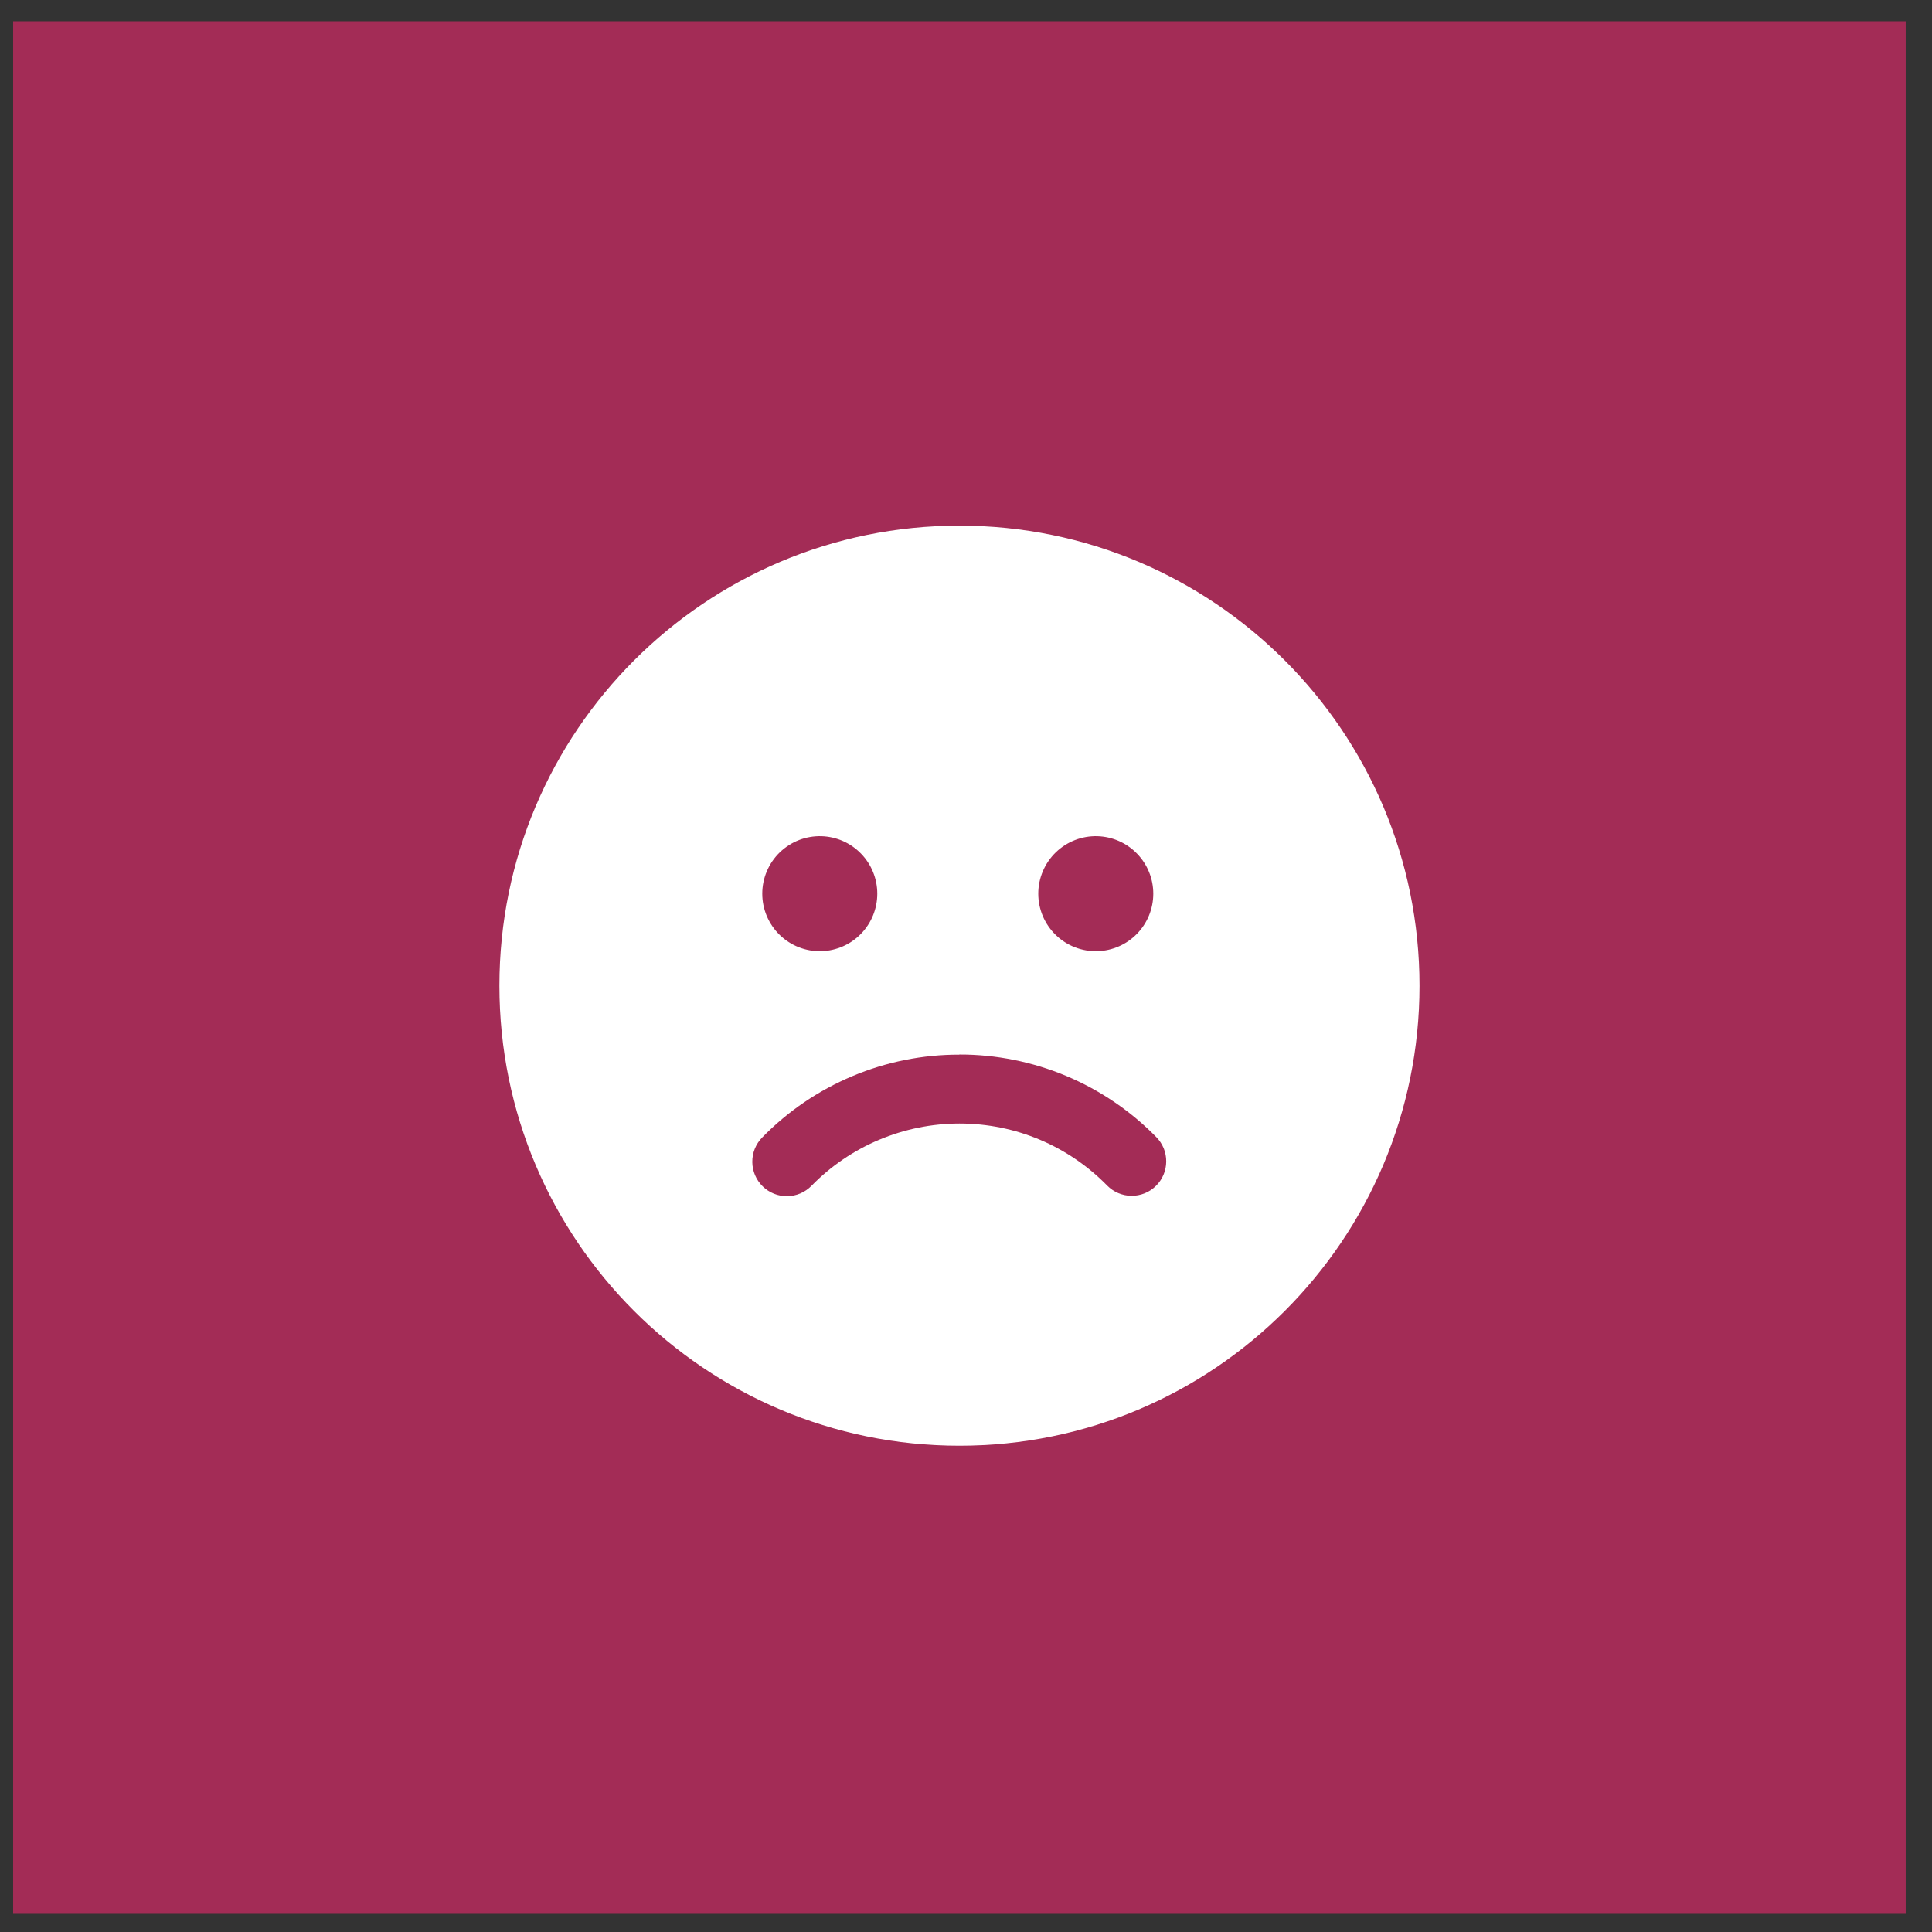
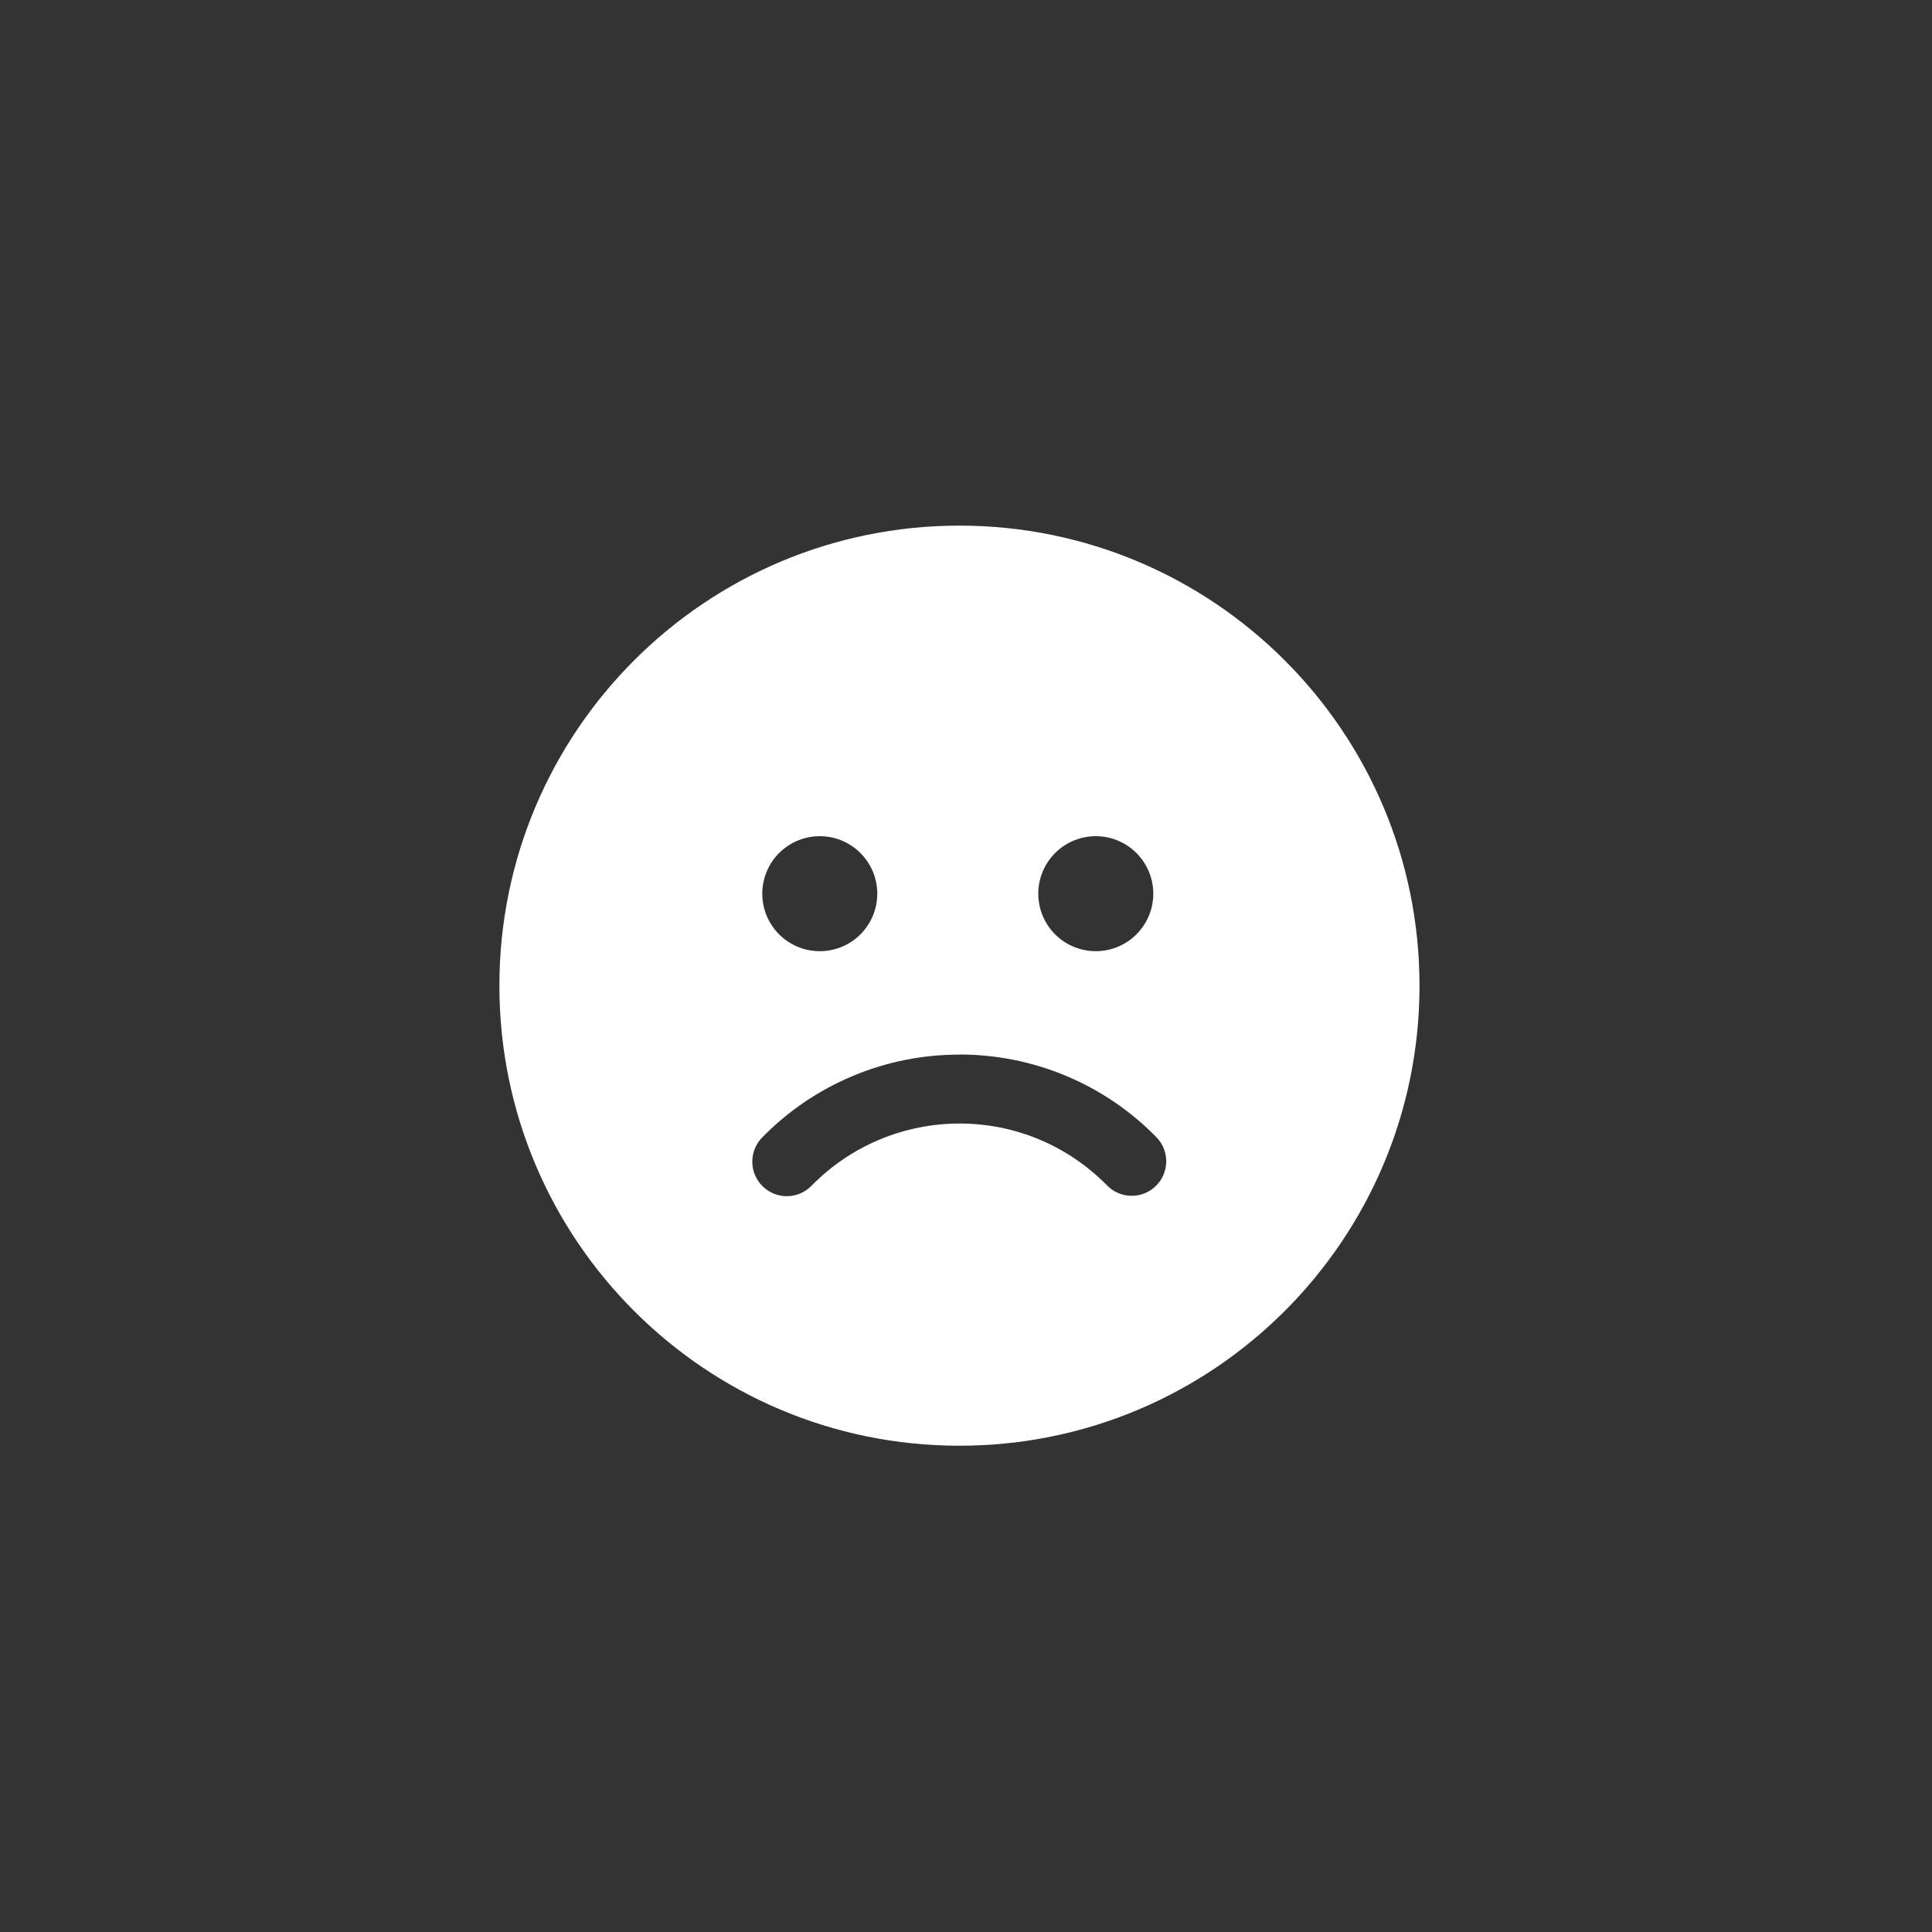
<svg xmlns="http://www.w3.org/2000/svg" fill="none" height="49" viewBox="0 0 49 49" width="49">
  <rect x="0" y="0" width="49" height="49" fill="#333333" stroke="none" />
-   <rect fill="#A32C56" height="48" transform="translate(0.333 0.539)" width="48" />
  <path d="M24.333 13.331C30.777 13.331 36.002 18.555 36.002 25C36.002 31.444 30.777 36.667 24.333 36.667C17.888 36.667 12.666 31.444 12.666 25C12.665 18.555 17.888 13.331 24.333 13.331ZM24.333 26.748C23.401 26.746 22.478 26.931 21.619 27.293C20.759 27.654 19.981 28.183 19.33 28.85C19.25 28.932 19.186 29.029 19.143 29.136C19.1 29.243 19.079 29.357 19.08 29.472C19.081 29.587 19.105 29.7 19.15 29.806C19.195 29.912 19.261 30.008 19.343 30.088C19.425 30.168 19.522 30.232 19.629 30.275C19.735 30.318 19.849 30.339 19.964 30.338C20.079 30.337 20.193 30.313 20.299 30.268C20.404 30.223 20.5 30.157 20.581 30.075C21.069 29.575 21.653 29.178 22.297 28.907C22.942 28.636 23.634 28.496 24.333 28.495C25.762 28.495 27.098 29.067 28.079 30.067C28.159 30.149 28.255 30.214 28.361 30.259C28.467 30.304 28.581 30.328 28.696 30.328C28.811 30.329 28.924 30.308 29.031 30.265C29.138 30.222 29.235 30.158 29.317 30.077C29.399 29.997 29.464 29.901 29.509 29.795C29.554 29.689 29.577 29.576 29.578 29.461C29.579 29.346 29.558 29.232 29.515 29.125C29.471 29.019 29.408 28.922 29.327 28.84C28.676 28.175 27.899 27.648 27.042 27.288C26.184 26.929 25.264 26.744 24.334 26.745M20.833 21.208C20.638 21.203 20.444 21.236 20.262 21.307C20.08 21.378 19.915 21.485 19.775 21.62C19.635 21.756 19.524 21.919 19.448 22.099C19.372 22.278 19.333 22.471 19.333 22.666C19.333 22.861 19.372 23.054 19.448 23.234C19.524 23.413 19.635 23.576 19.775 23.712C19.915 23.848 20.08 23.954 20.262 24.025C20.444 24.096 20.638 24.129 20.833 24.124C21.212 24.113 21.573 23.955 21.837 23.683C22.102 23.41 22.25 23.046 22.25 22.666C22.25 22.287 22.102 21.922 21.837 21.65C21.573 21.377 21.212 21.219 20.833 21.208ZM27.833 21.208C27.638 21.203 27.444 21.236 27.262 21.307C27.08 21.378 26.915 21.485 26.775 21.62C26.635 21.756 26.524 21.919 26.448 22.099C26.372 22.278 26.333 22.471 26.333 22.666C26.333 22.861 26.372 23.054 26.448 23.234C26.524 23.413 26.635 23.576 26.775 23.712C26.915 23.848 27.08 23.954 27.262 24.025C27.444 24.096 27.638 24.129 27.833 24.124C28.212 24.113 28.573 23.955 28.837 23.683C29.102 23.41 29.25 23.046 29.25 22.666C29.25 22.287 29.102 21.922 28.837 21.65C28.573 21.377 28.212 21.219 27.833 21.208Z" fill="white" />
</svg>